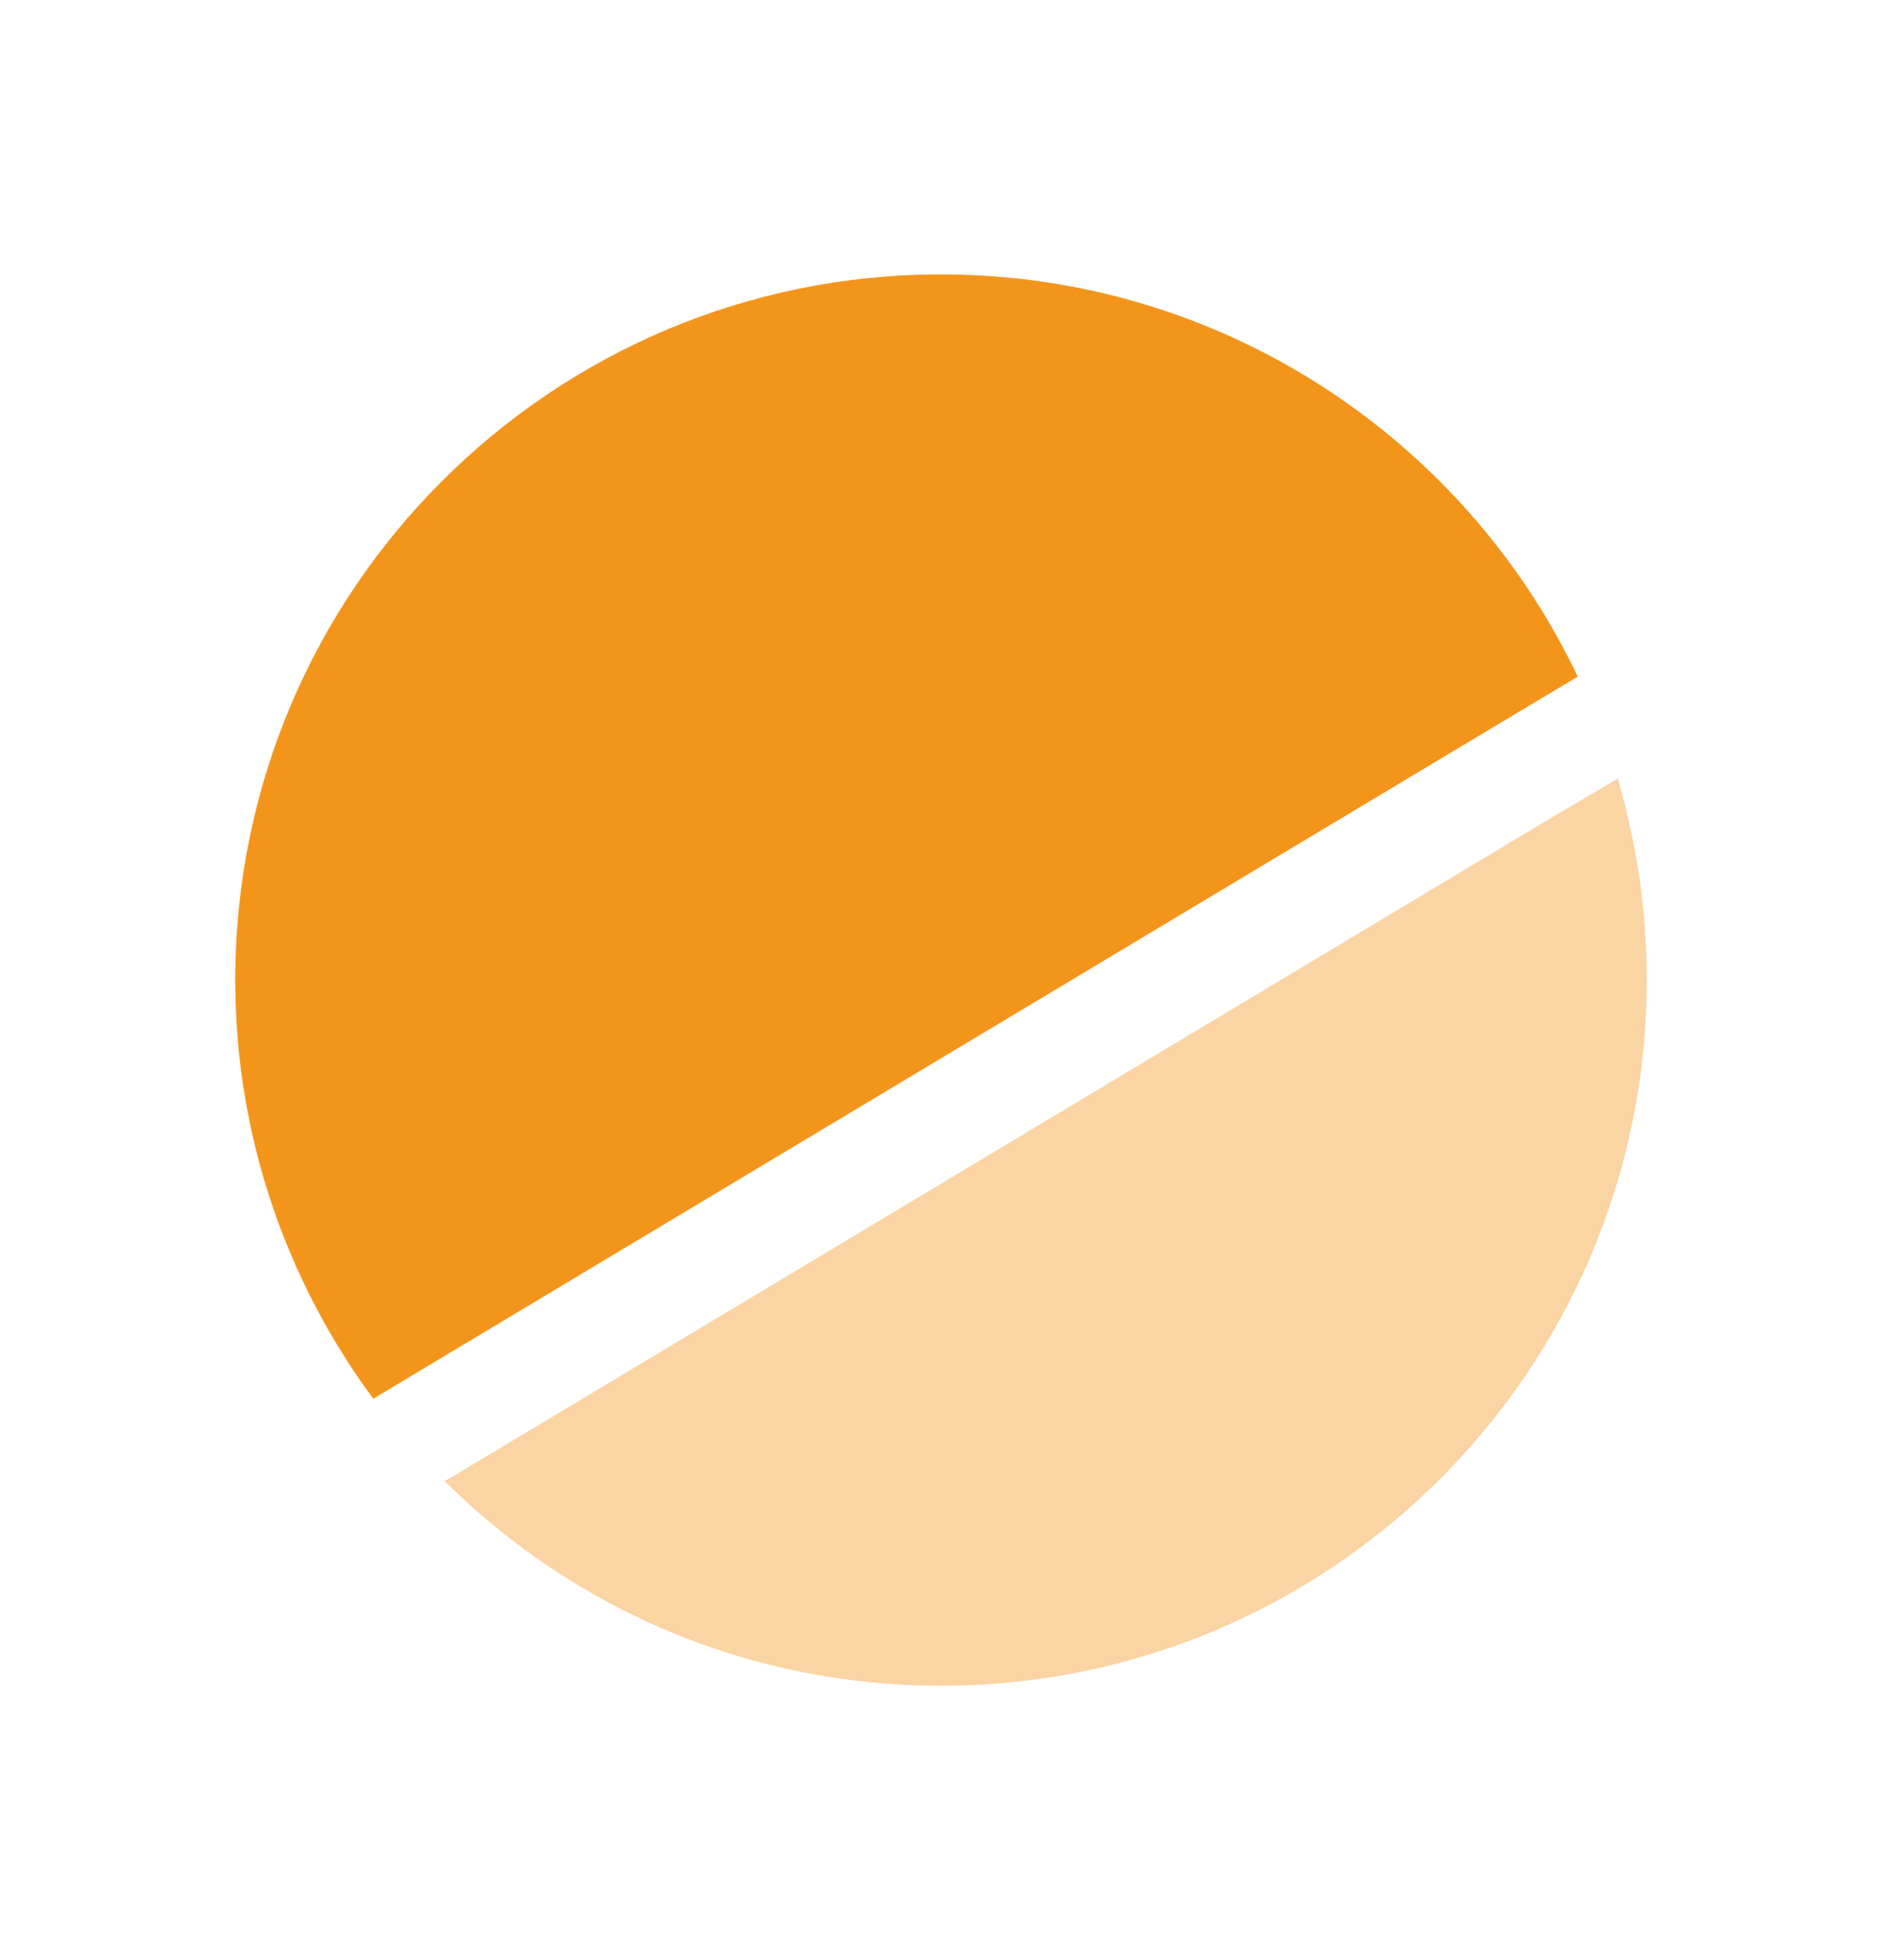
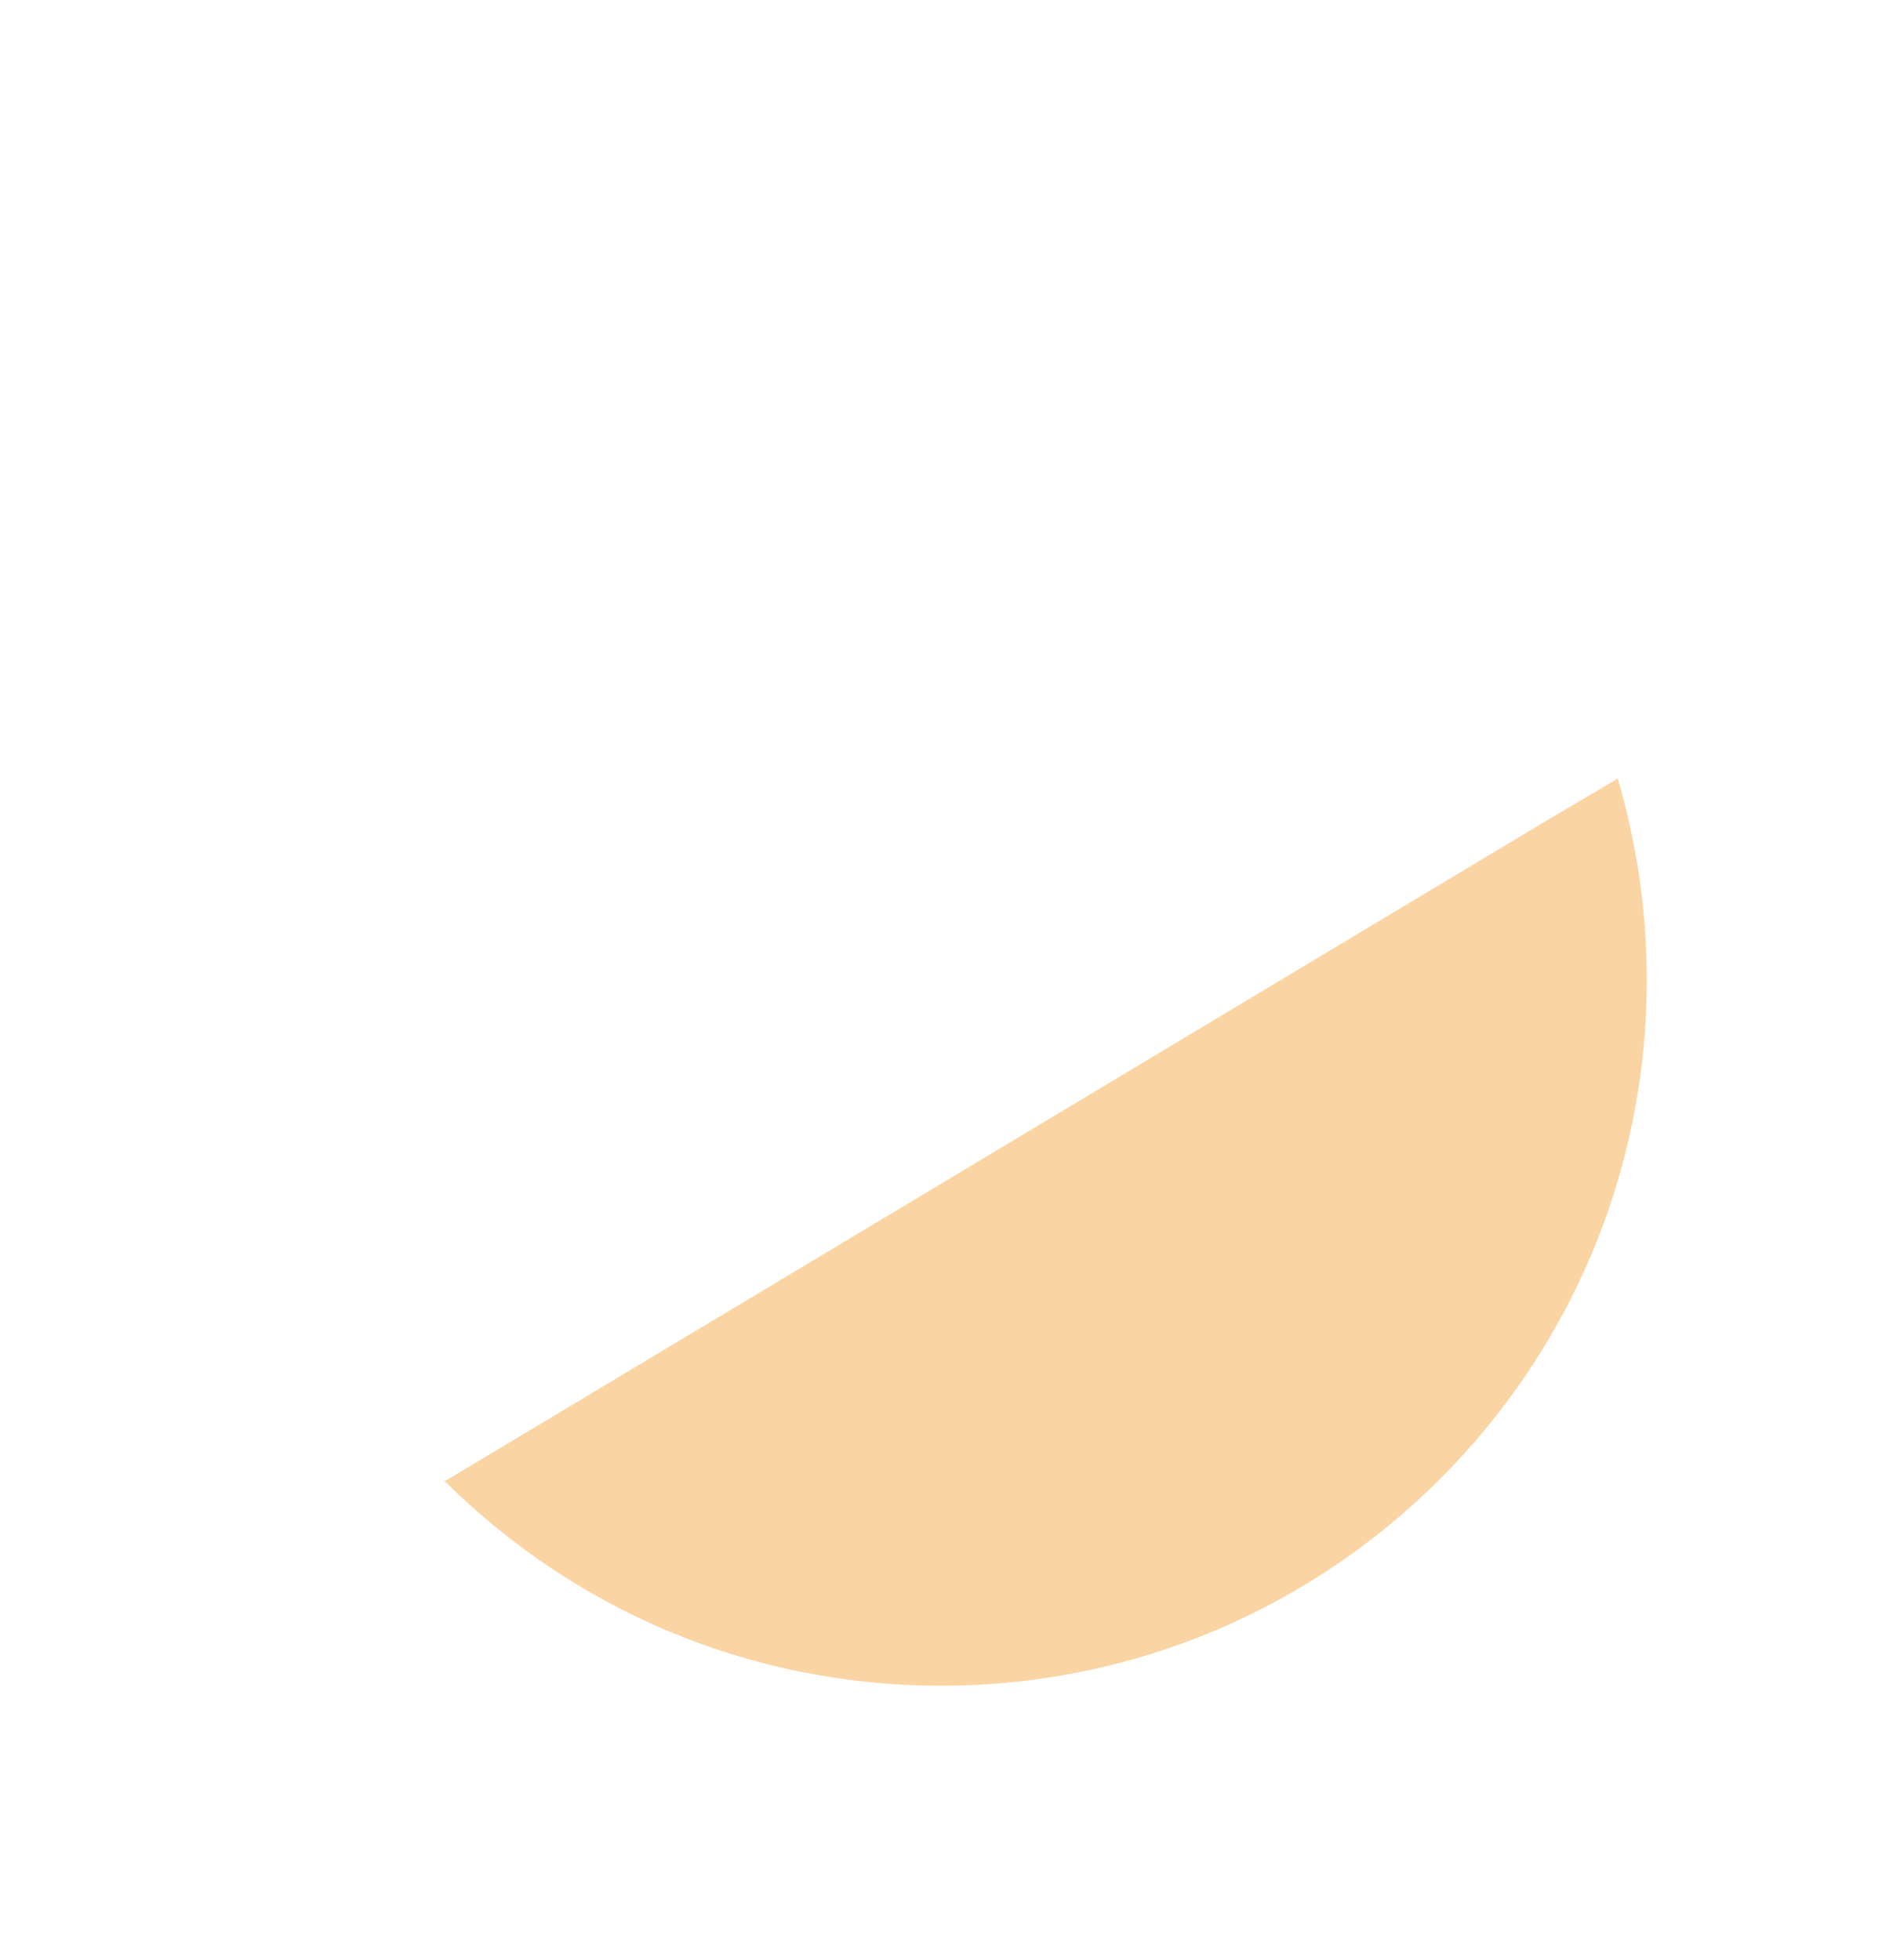
<svg xmlns="http://www.w3.org/2000/svg" width="24" height="25" viewBox="0 0 24 25" fill="none">
-   <path d="M20.12 8.63L18.7 9.48L4.76 17.84C3.66 16.35 3 14.5 3 12.5C3 7.53 7.03 3.5 12 3.5C15.58 3.5 18.68 5.6 20.12 8.63Z" fill="#F4951B" />
  <path opacity="0.4" d="M21 12.5C21 17.47 16.97 21.5 12 21.5C9.53 21.5 7.3 20.51 5.67 18.89L5.76 18.84L19.7 10.48L20.63 9.93C20.87 10.75 21 11.61 21 12.5Z" fill="#F4951B" />
</svg>